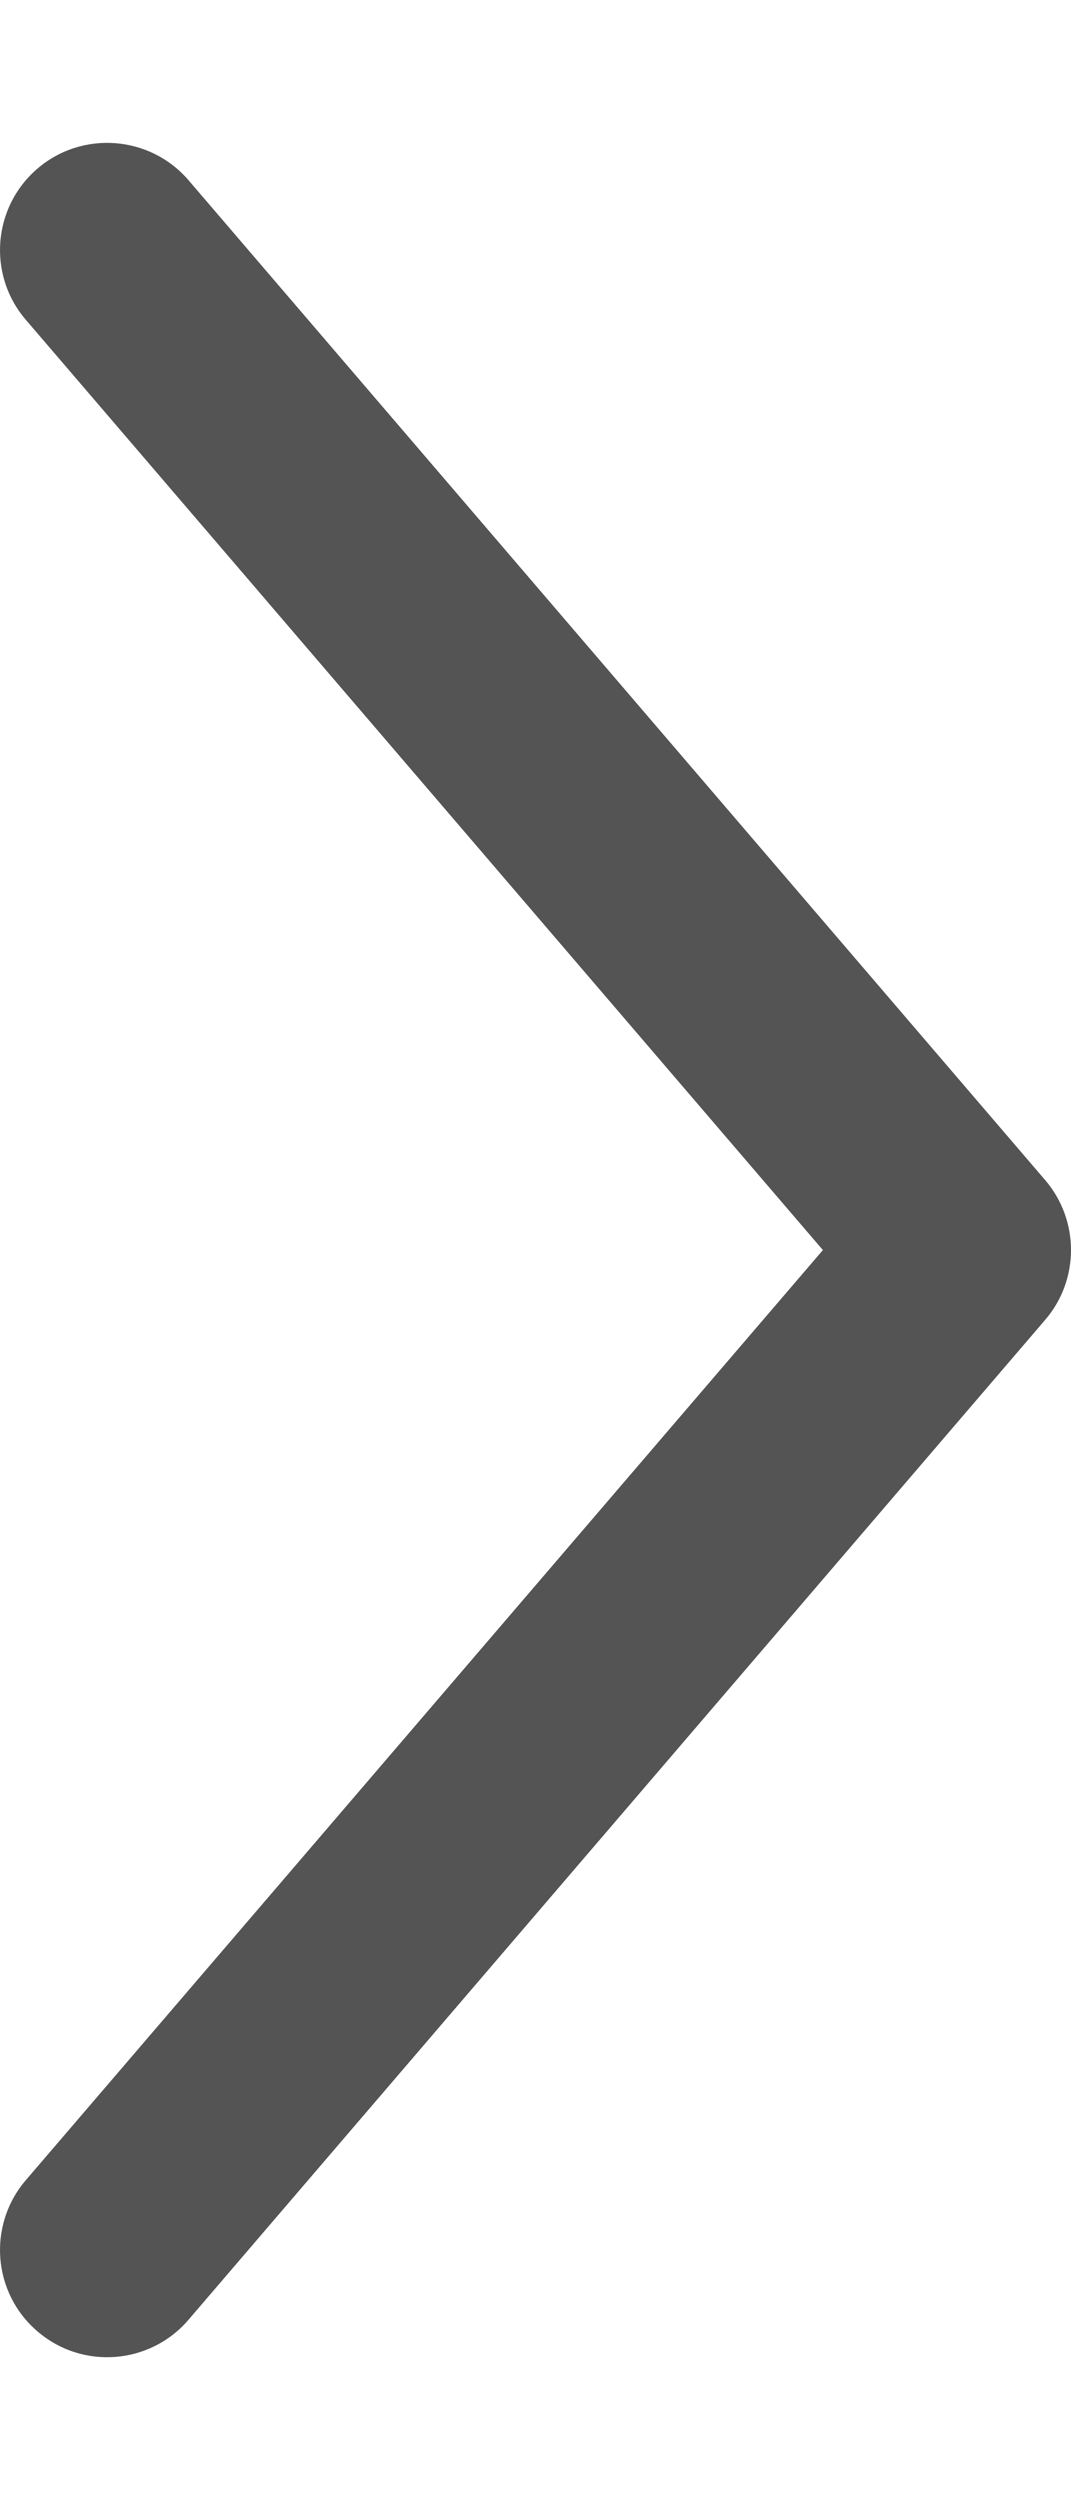
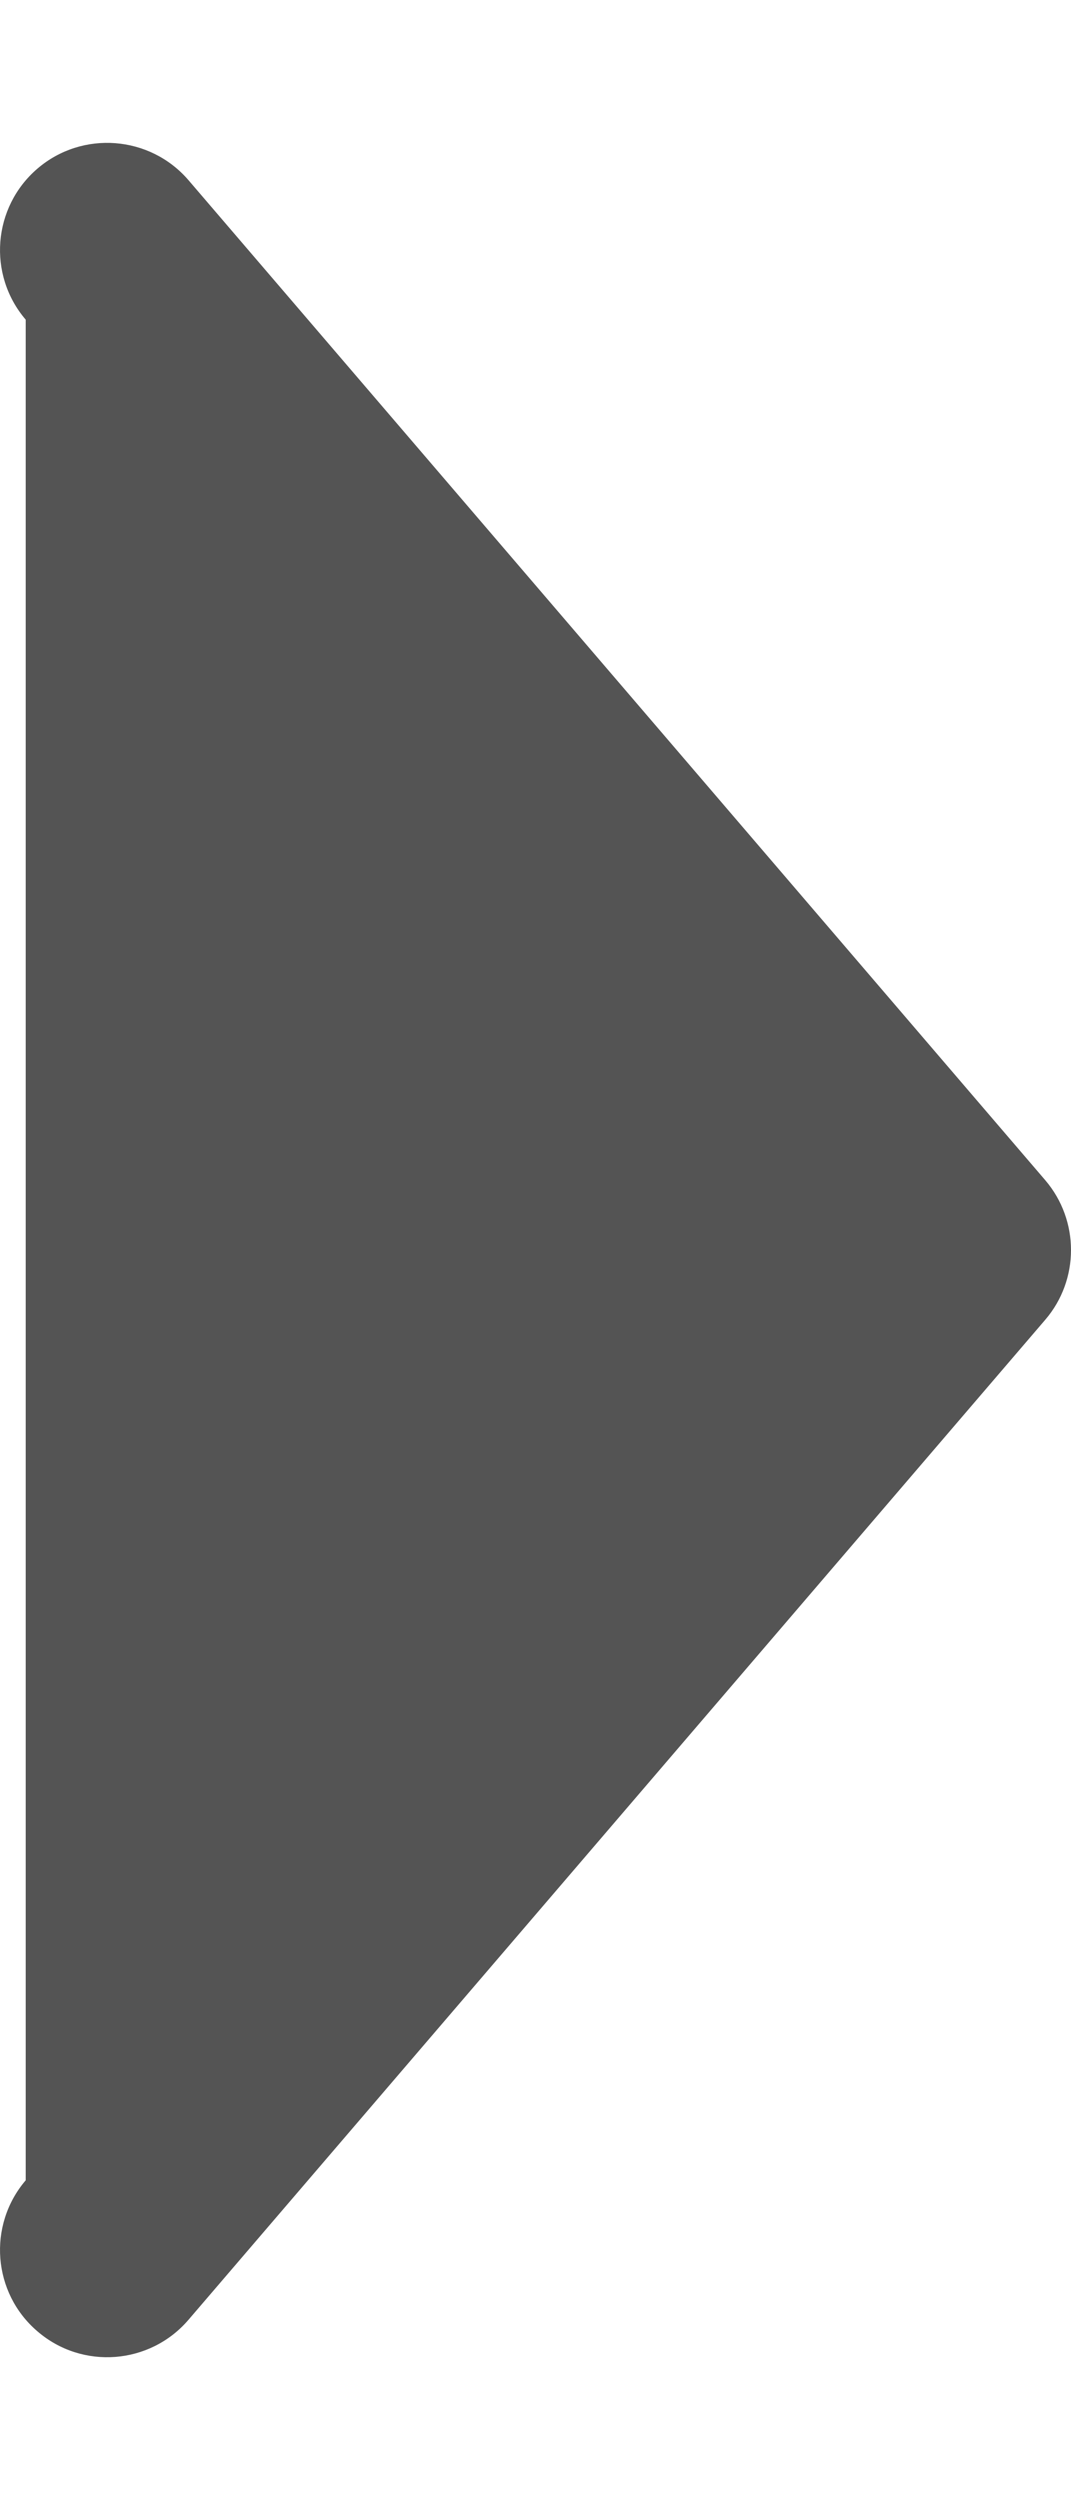
<svg xmlns="http://www.w3.org/2000/svg" width="6" height="14" viewBox="0 0 6 14" fill="none">
-   <path fill-rule="evenodd" clip-rule="evenodd" d="M0.21 13.055C-0.042 12.84 -0.071 12.461 0.144 12.209L4.61 7L0.144 1.79C-0.071 1.539 -0.042 1.16 0.21 0.944C0.461 0.729 0.84 0.758 1.056 1.009L5.856 6.609C6.048 6.834 6.048 7.166 5.856 7.39L1.056 12.99C0.84 13.242 0.461 13.271 0.21 13.055Z" fill="#545454" />
+   <path fill-rule="evenodd" clip-rule="evenodd" d="M0.21 13.055C-0.042 12.84 -0.071 12.461 0.144 12.209L0.144 1.79C-0.071 1.539 -0.042 1.16 0.21 0.944C0.461 0.729 0.84 0.758 1.056 1.009L5.856 6.609C6.048 6.834 6.048 7.166 5.856 7.39L1.056 12.99C0.84 13.242 0.461 13.271 0.21 13.055Z" fill="#545454" />
</svg>